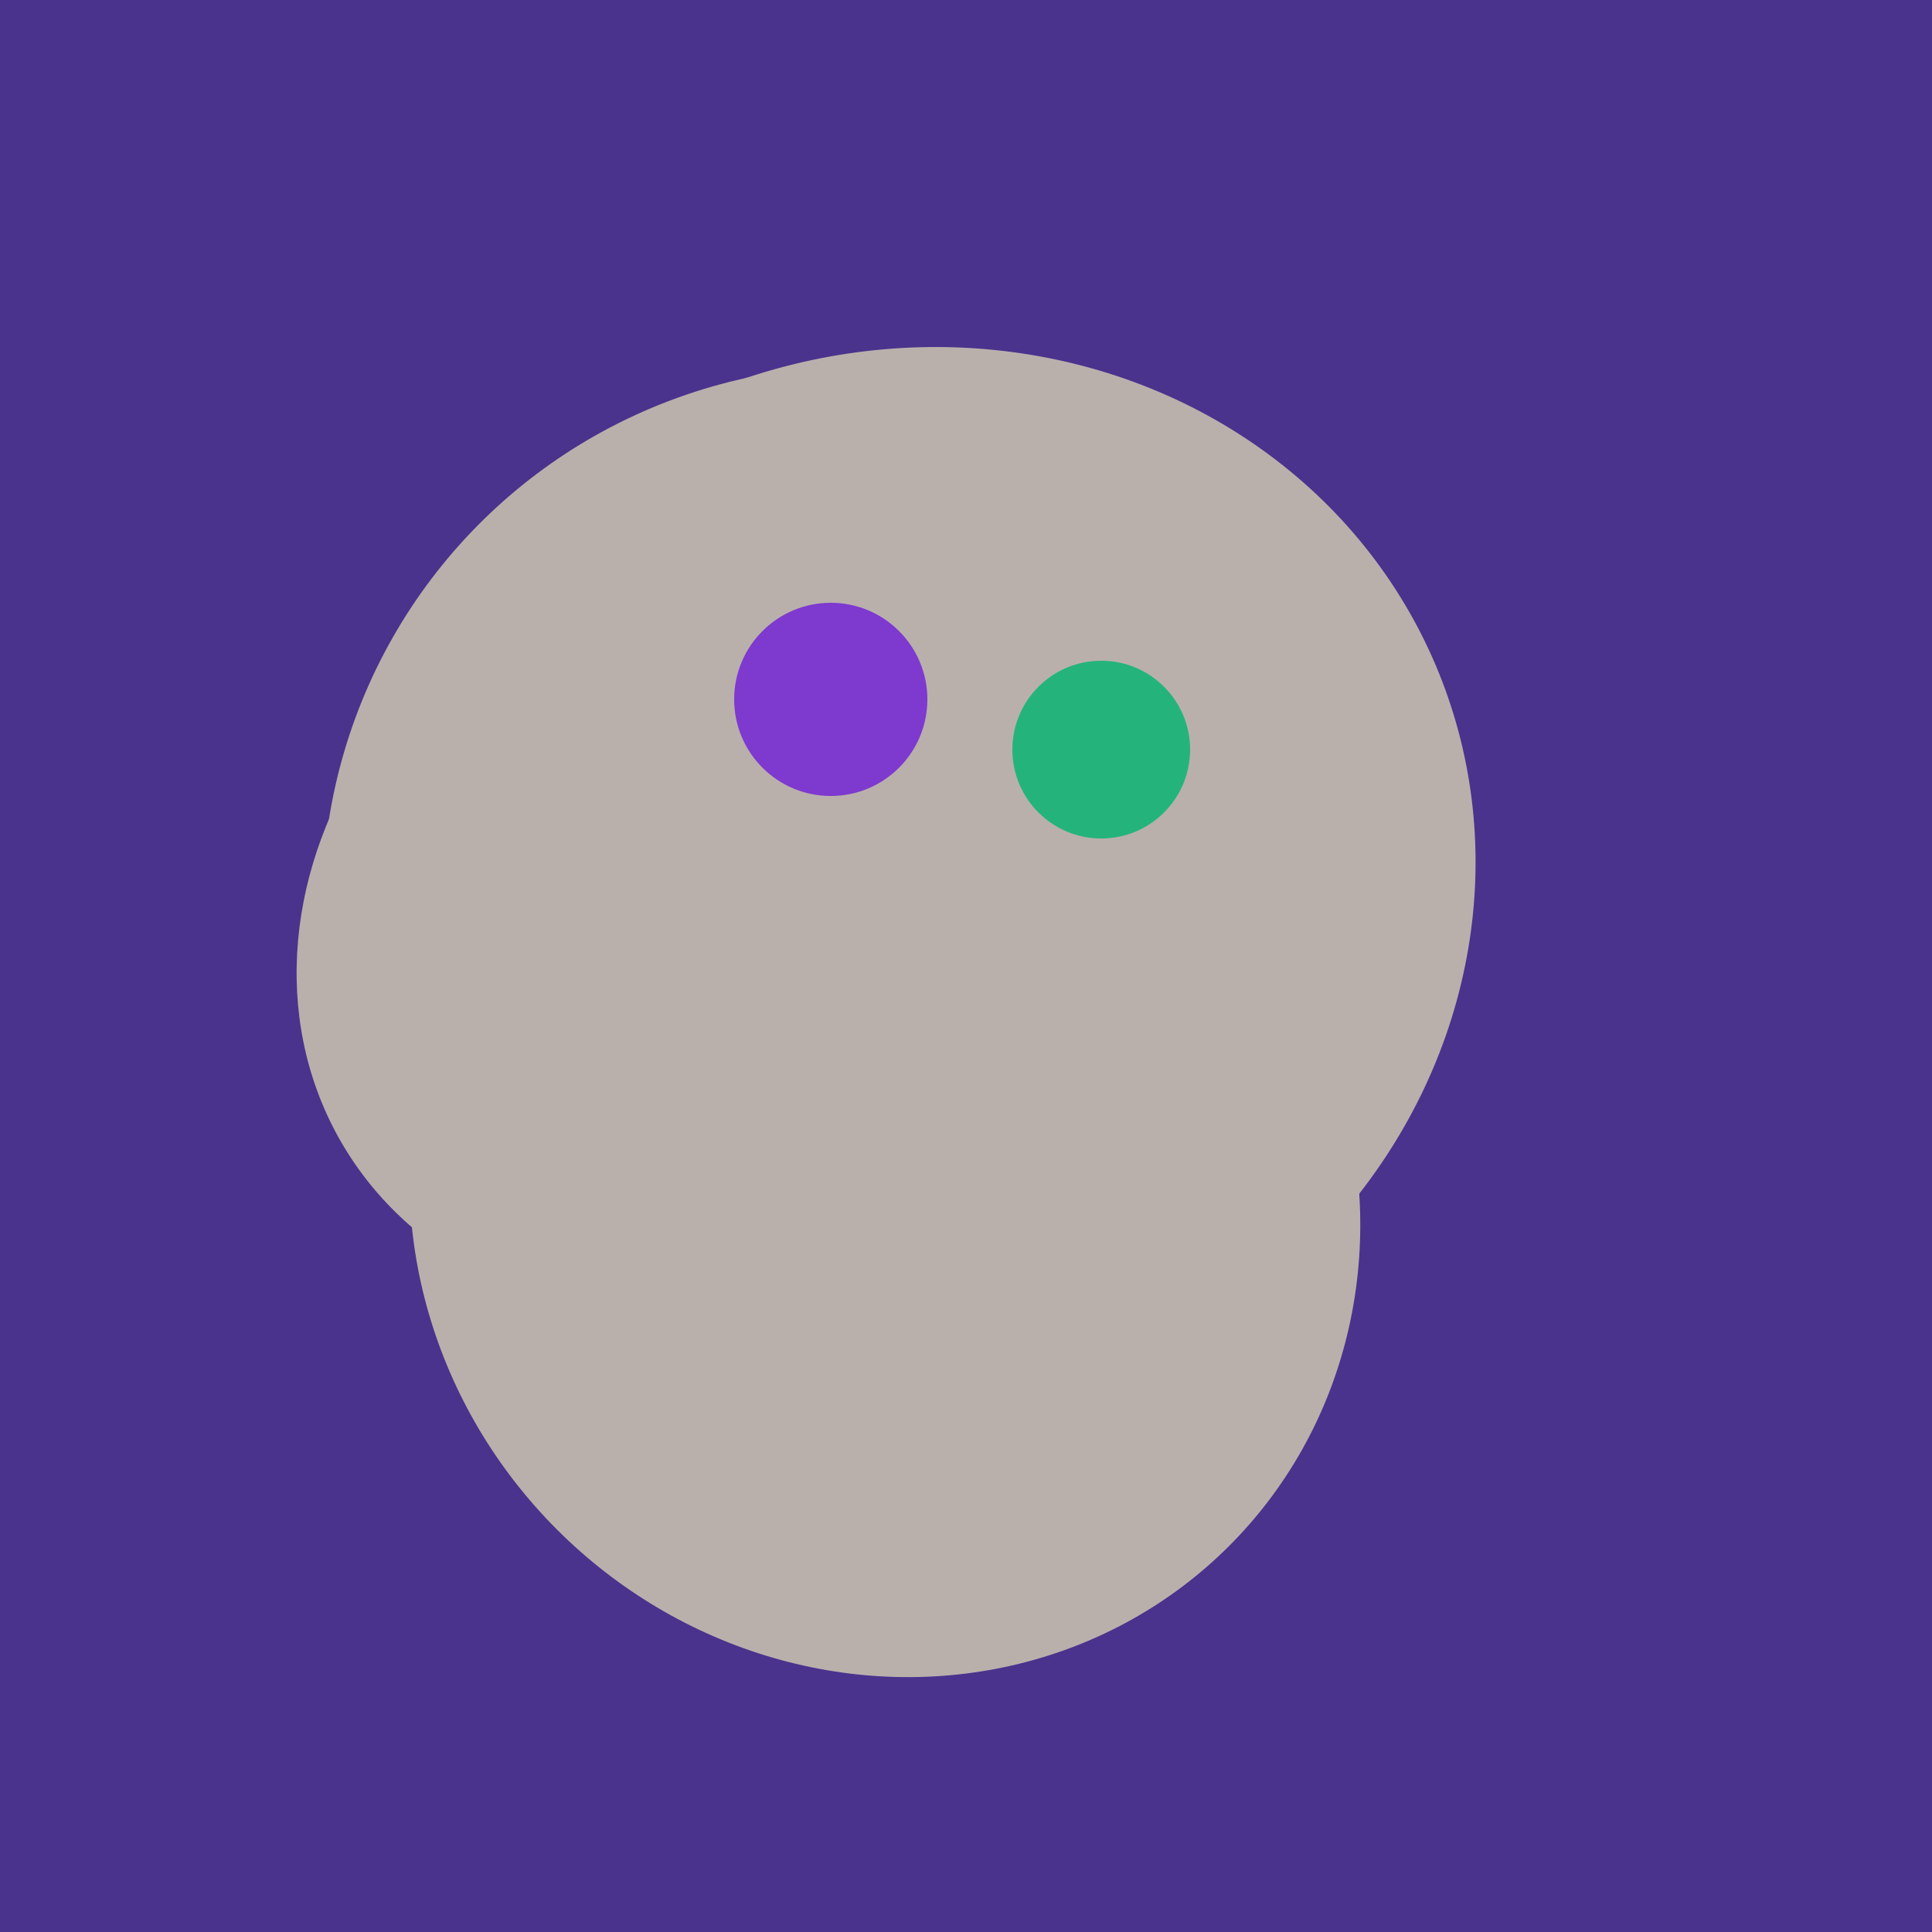
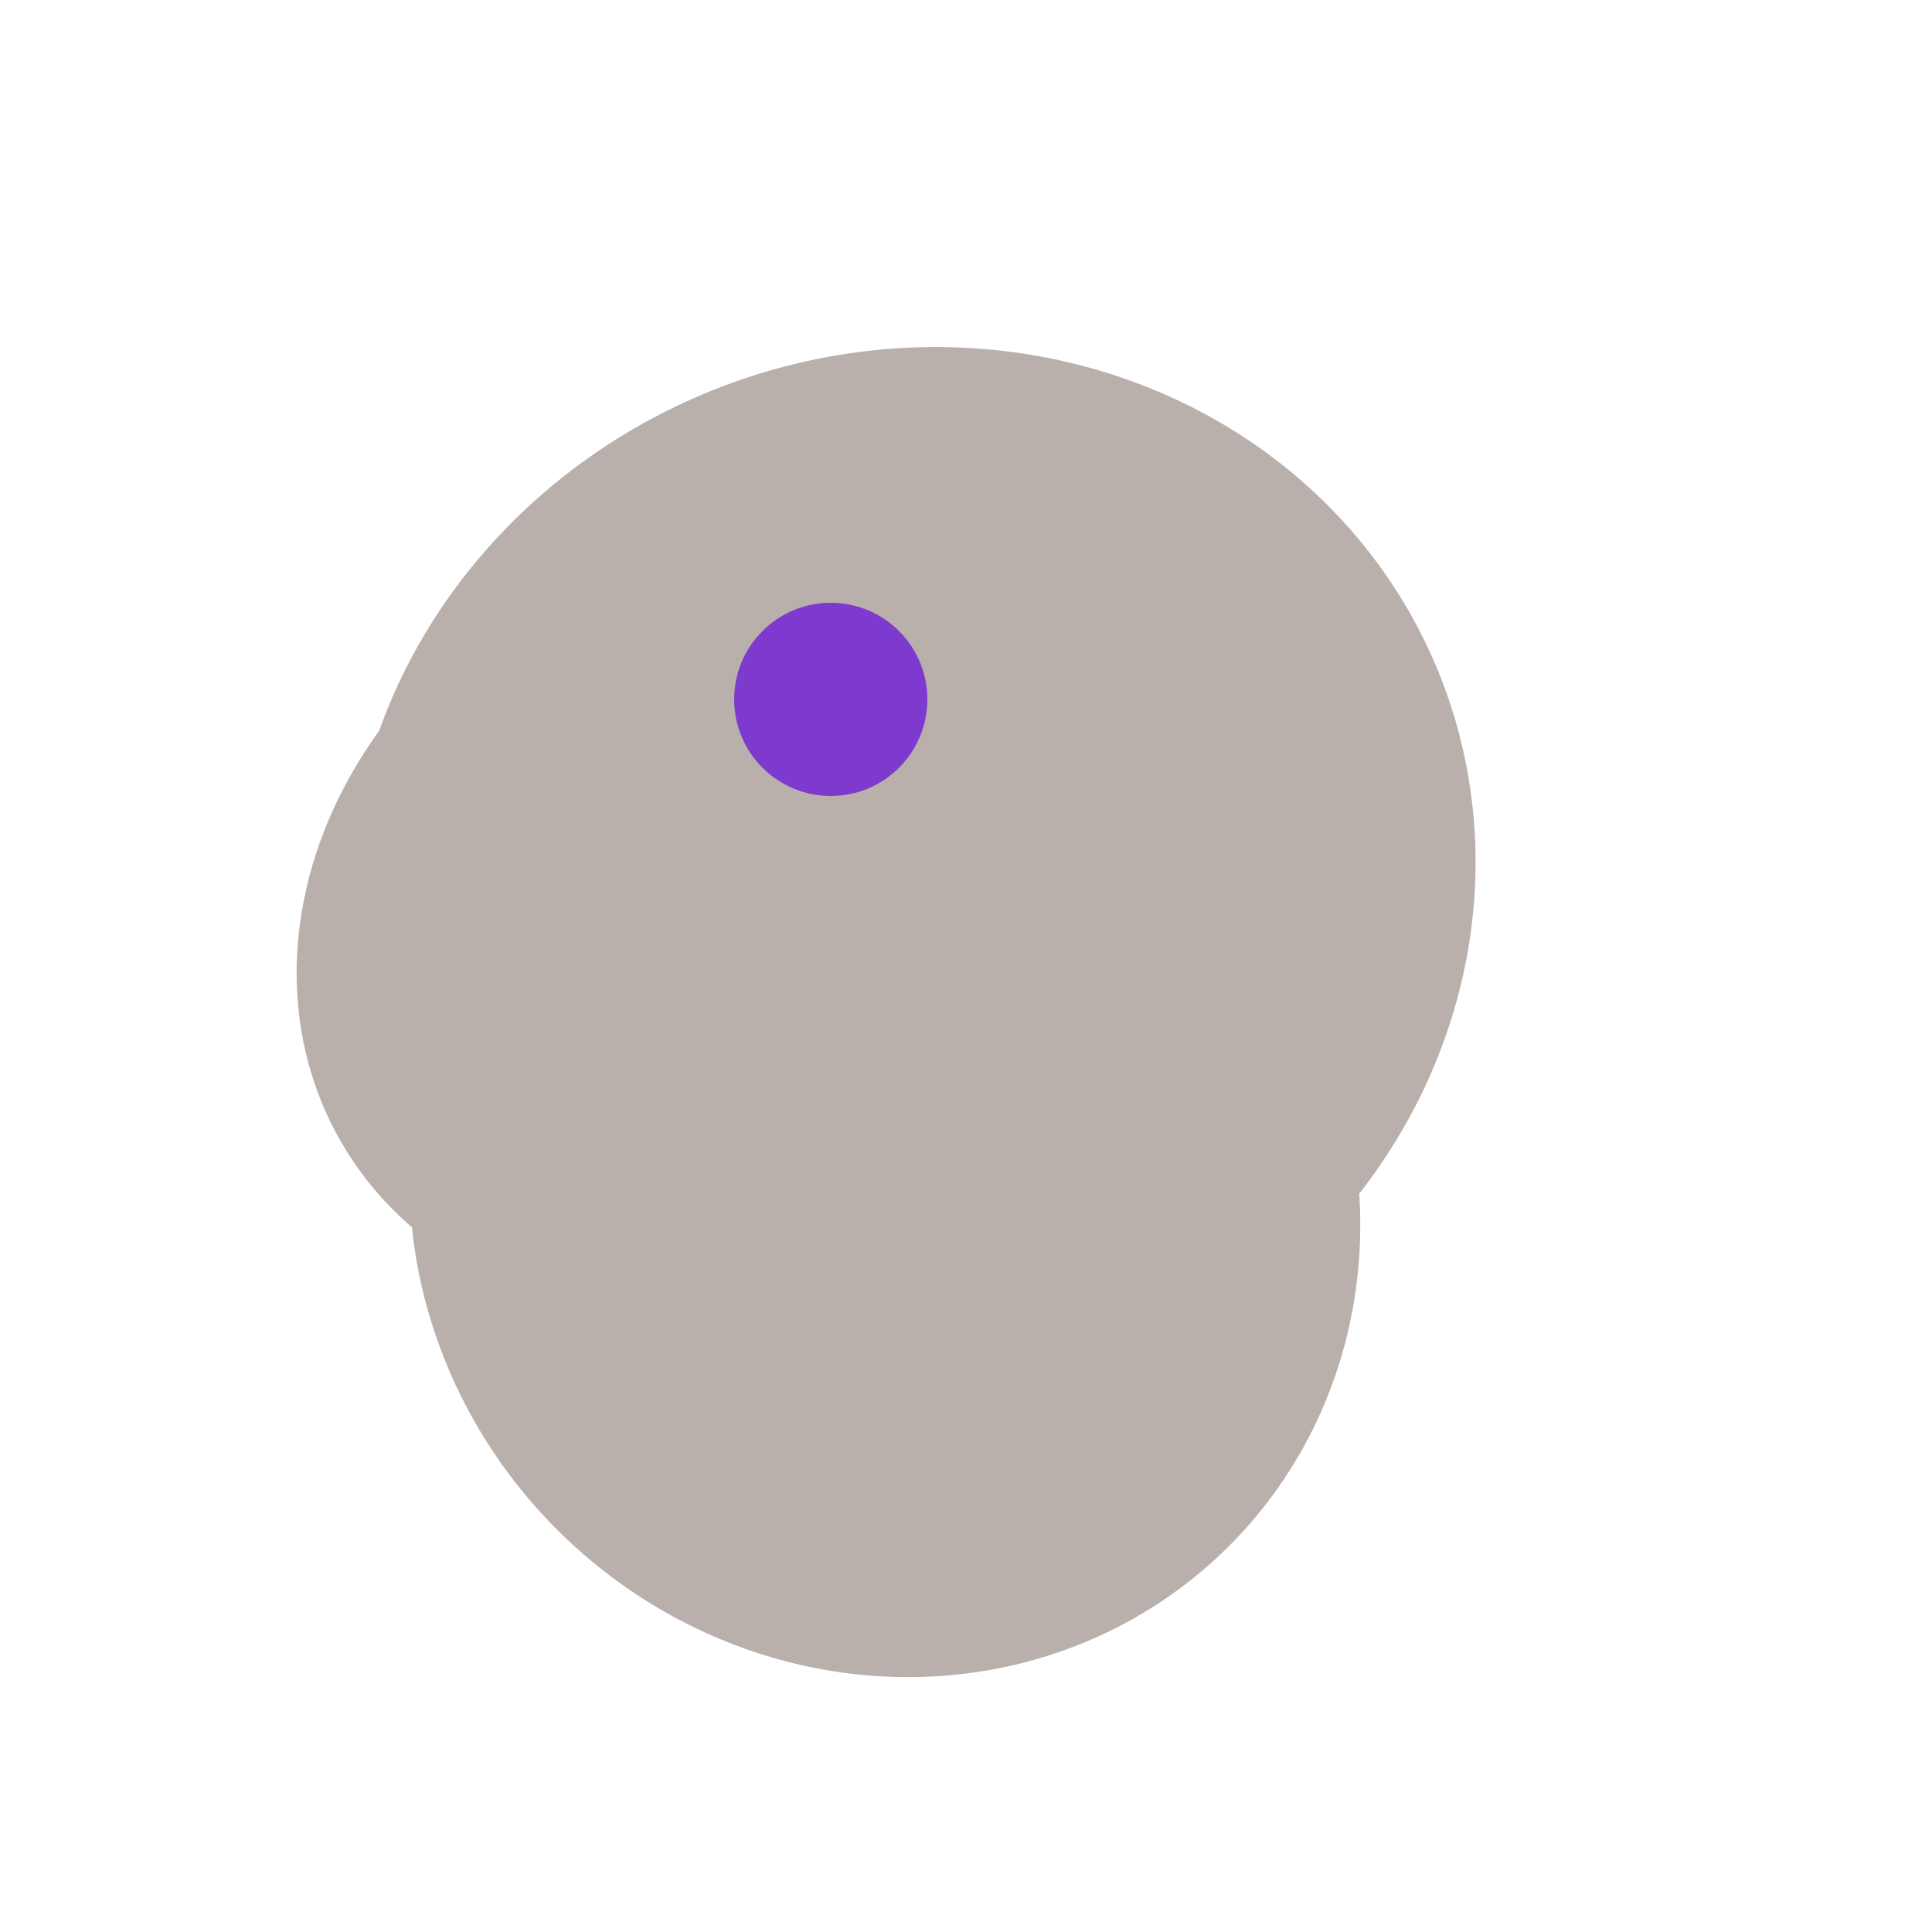
<svg xmlns="http://www.w3.org/2000/svg" width="500" height="500">
-   <rect width="500" height="500" fill="#4a338c" />
-   <ellipse cx="224" cy="235" rx="140" ry="141" transform="rotate(129, 224, 235)" fill="rgb(185,176,172)" />
  <ellipse cx="189" cy="238" rx="116" ry="99" transform="rotate(151, 189, 238)" fill="rgb(185,176,172)" />
  <ellipse cx="229" cy="311" rx="120" ry="126" transform="rotate(315, 229, 311)" fill="rgb(185,176,172)" />
  <ellipse cx="236" cy="229" rx="138" ry="147" transform="rotate(69, 236, 229)" fill="rgb(185,176,172)" />
  <circle cx="215" cy="181" r="25" fill="rgb(126,57,207)" />
-   <circle cx="285" cy="194" r="23" fill="rgb(36,180,123)" />
</svg>